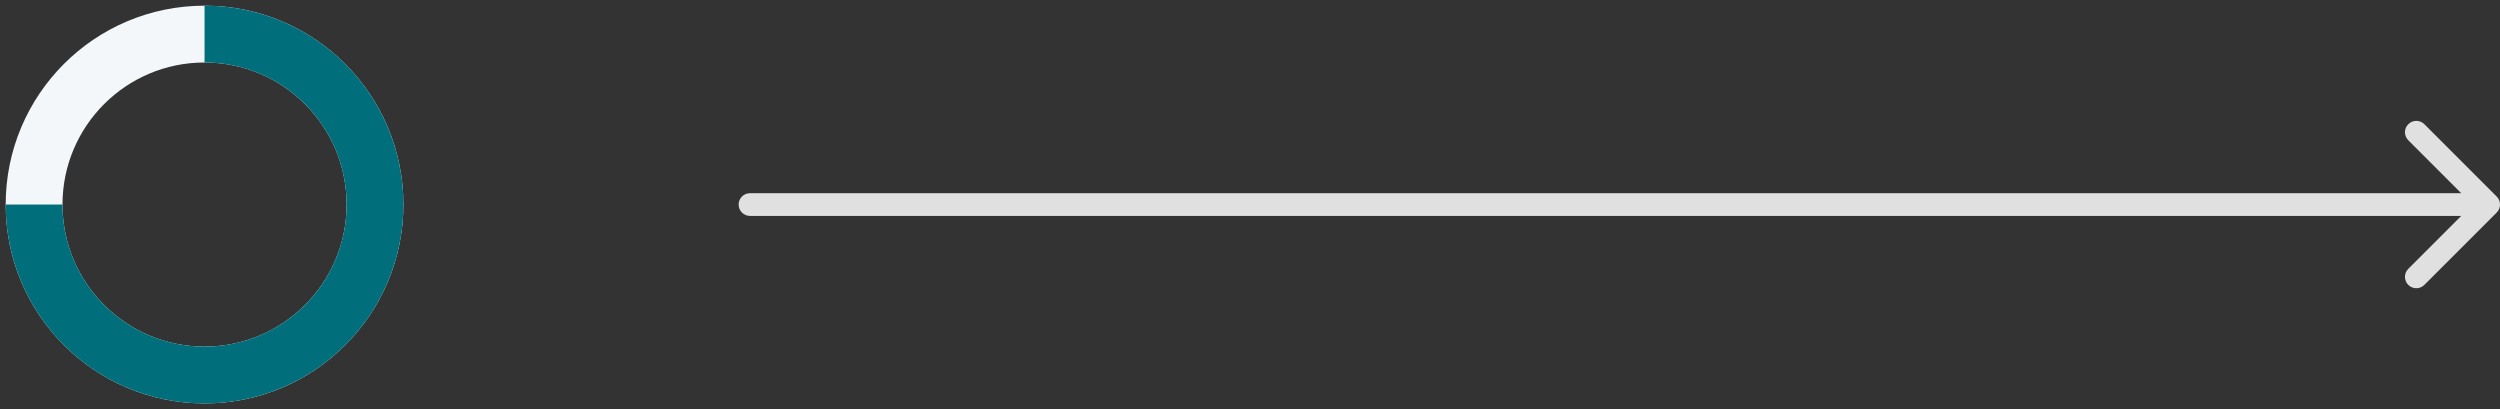
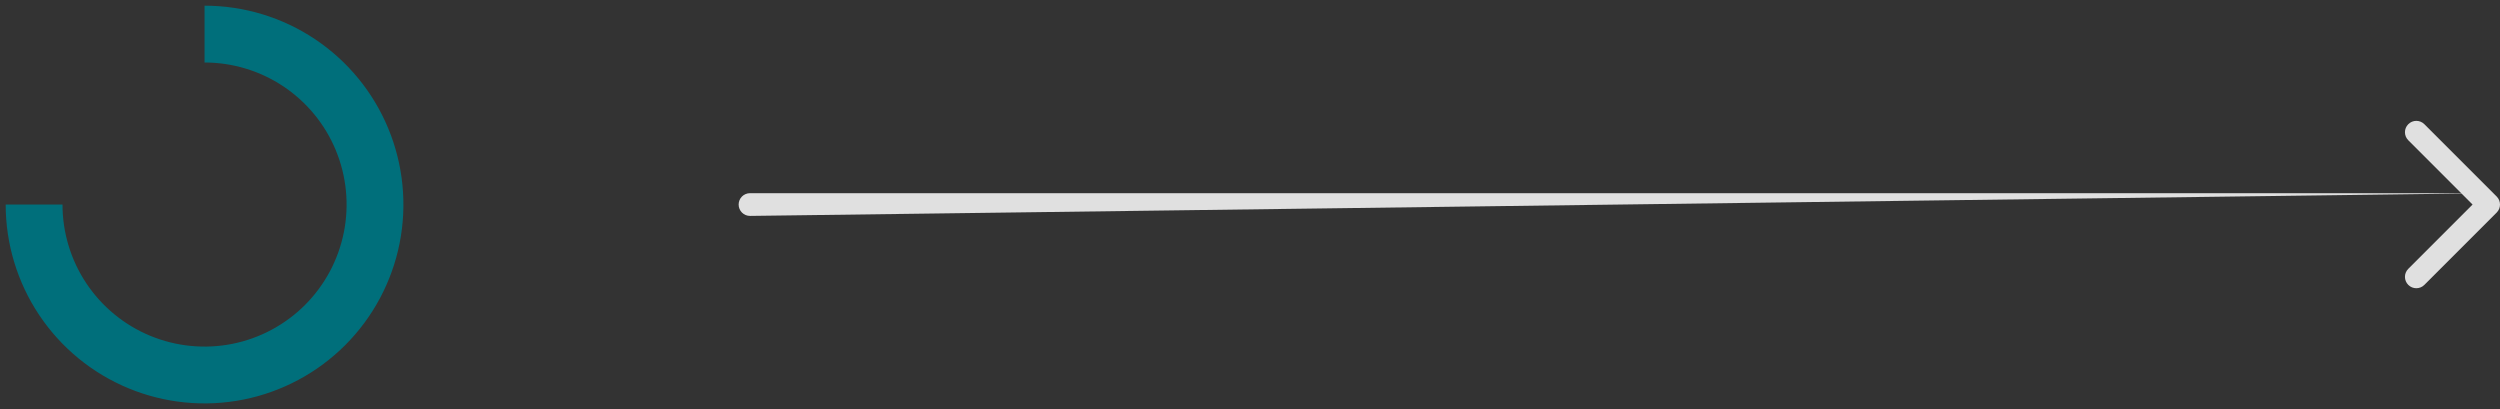
<svg xmlns="http://www.w3.org/2000/svg" width="220" height="36" viewBox="0 0 220 36" fill="none">
  <rect x="0" y="0" width="220" height="36" fill="#333333" stroke="none" />
-   <circle cx="18" cy="18" r="15" stroke="#F3F7F9" stroke-width="5" />
  <path d="M3 18C3 20.967 3.88 23.867 5.528 26.334C7.176 28.8 9.519 30.723 12.26 31.858C15.001 32.993 18.017 33.291 20.926 32.712C23.836 32.133 26.509 30.704 28.607 28.607C30.704 26.509 32.133 23.836 32.712 20.926C33.291 18.017 32.993 15.001 31.858 12.26C30.723 9.519 28.8 7.176 26.334 5.528C23.867 3.88 20.967 3 18 3" stroke="#006F7B" stroke-width="5" />
-   <path d="M66 17C65.448 17 65 17.448 65 18C65 18.552 65.448 19 66 19L66 17ZM219.707 18.707C220.098 18.317 220.098 17.683 219.707 17.293L213.343 10.929C212.953 10.538 212.319 10.538 211.929 10.929C211.538 11.319 211.538 11.953 211.929 12.343L217.586 18L211.929 23.657C211.538 24.047 211.538 24.68 211.929 25.071C212.319 25.462 212.953 25.462 213.343 25.071L219.707 18.707ZM66 19L219 19L219 17L66 17L66 19Z" fill="#E0E0E0" />
+   <path d="M66 17C65.448 17 65 17.448 65 18C65 18.552 65.448 19 66 19L66 17ZM219.707 18.707C220.098 18.317 220.098 17.683 219.707 17.293L213.343 10.929C212.953 10.538 212.319 10.538 211.929 10.929C211.538 11.319 211.538 11.953 211.929 12.343L217.586 18L211.929 23.657C211.538 24.047 211.538 24.68 211.929 25.071C212.319 25.462 212.953 25.462 213.343 25.071L219.707 18.707ZM66 19L219 17L66 17L66 19Z" fill="#E0E0E0" />
</svg>